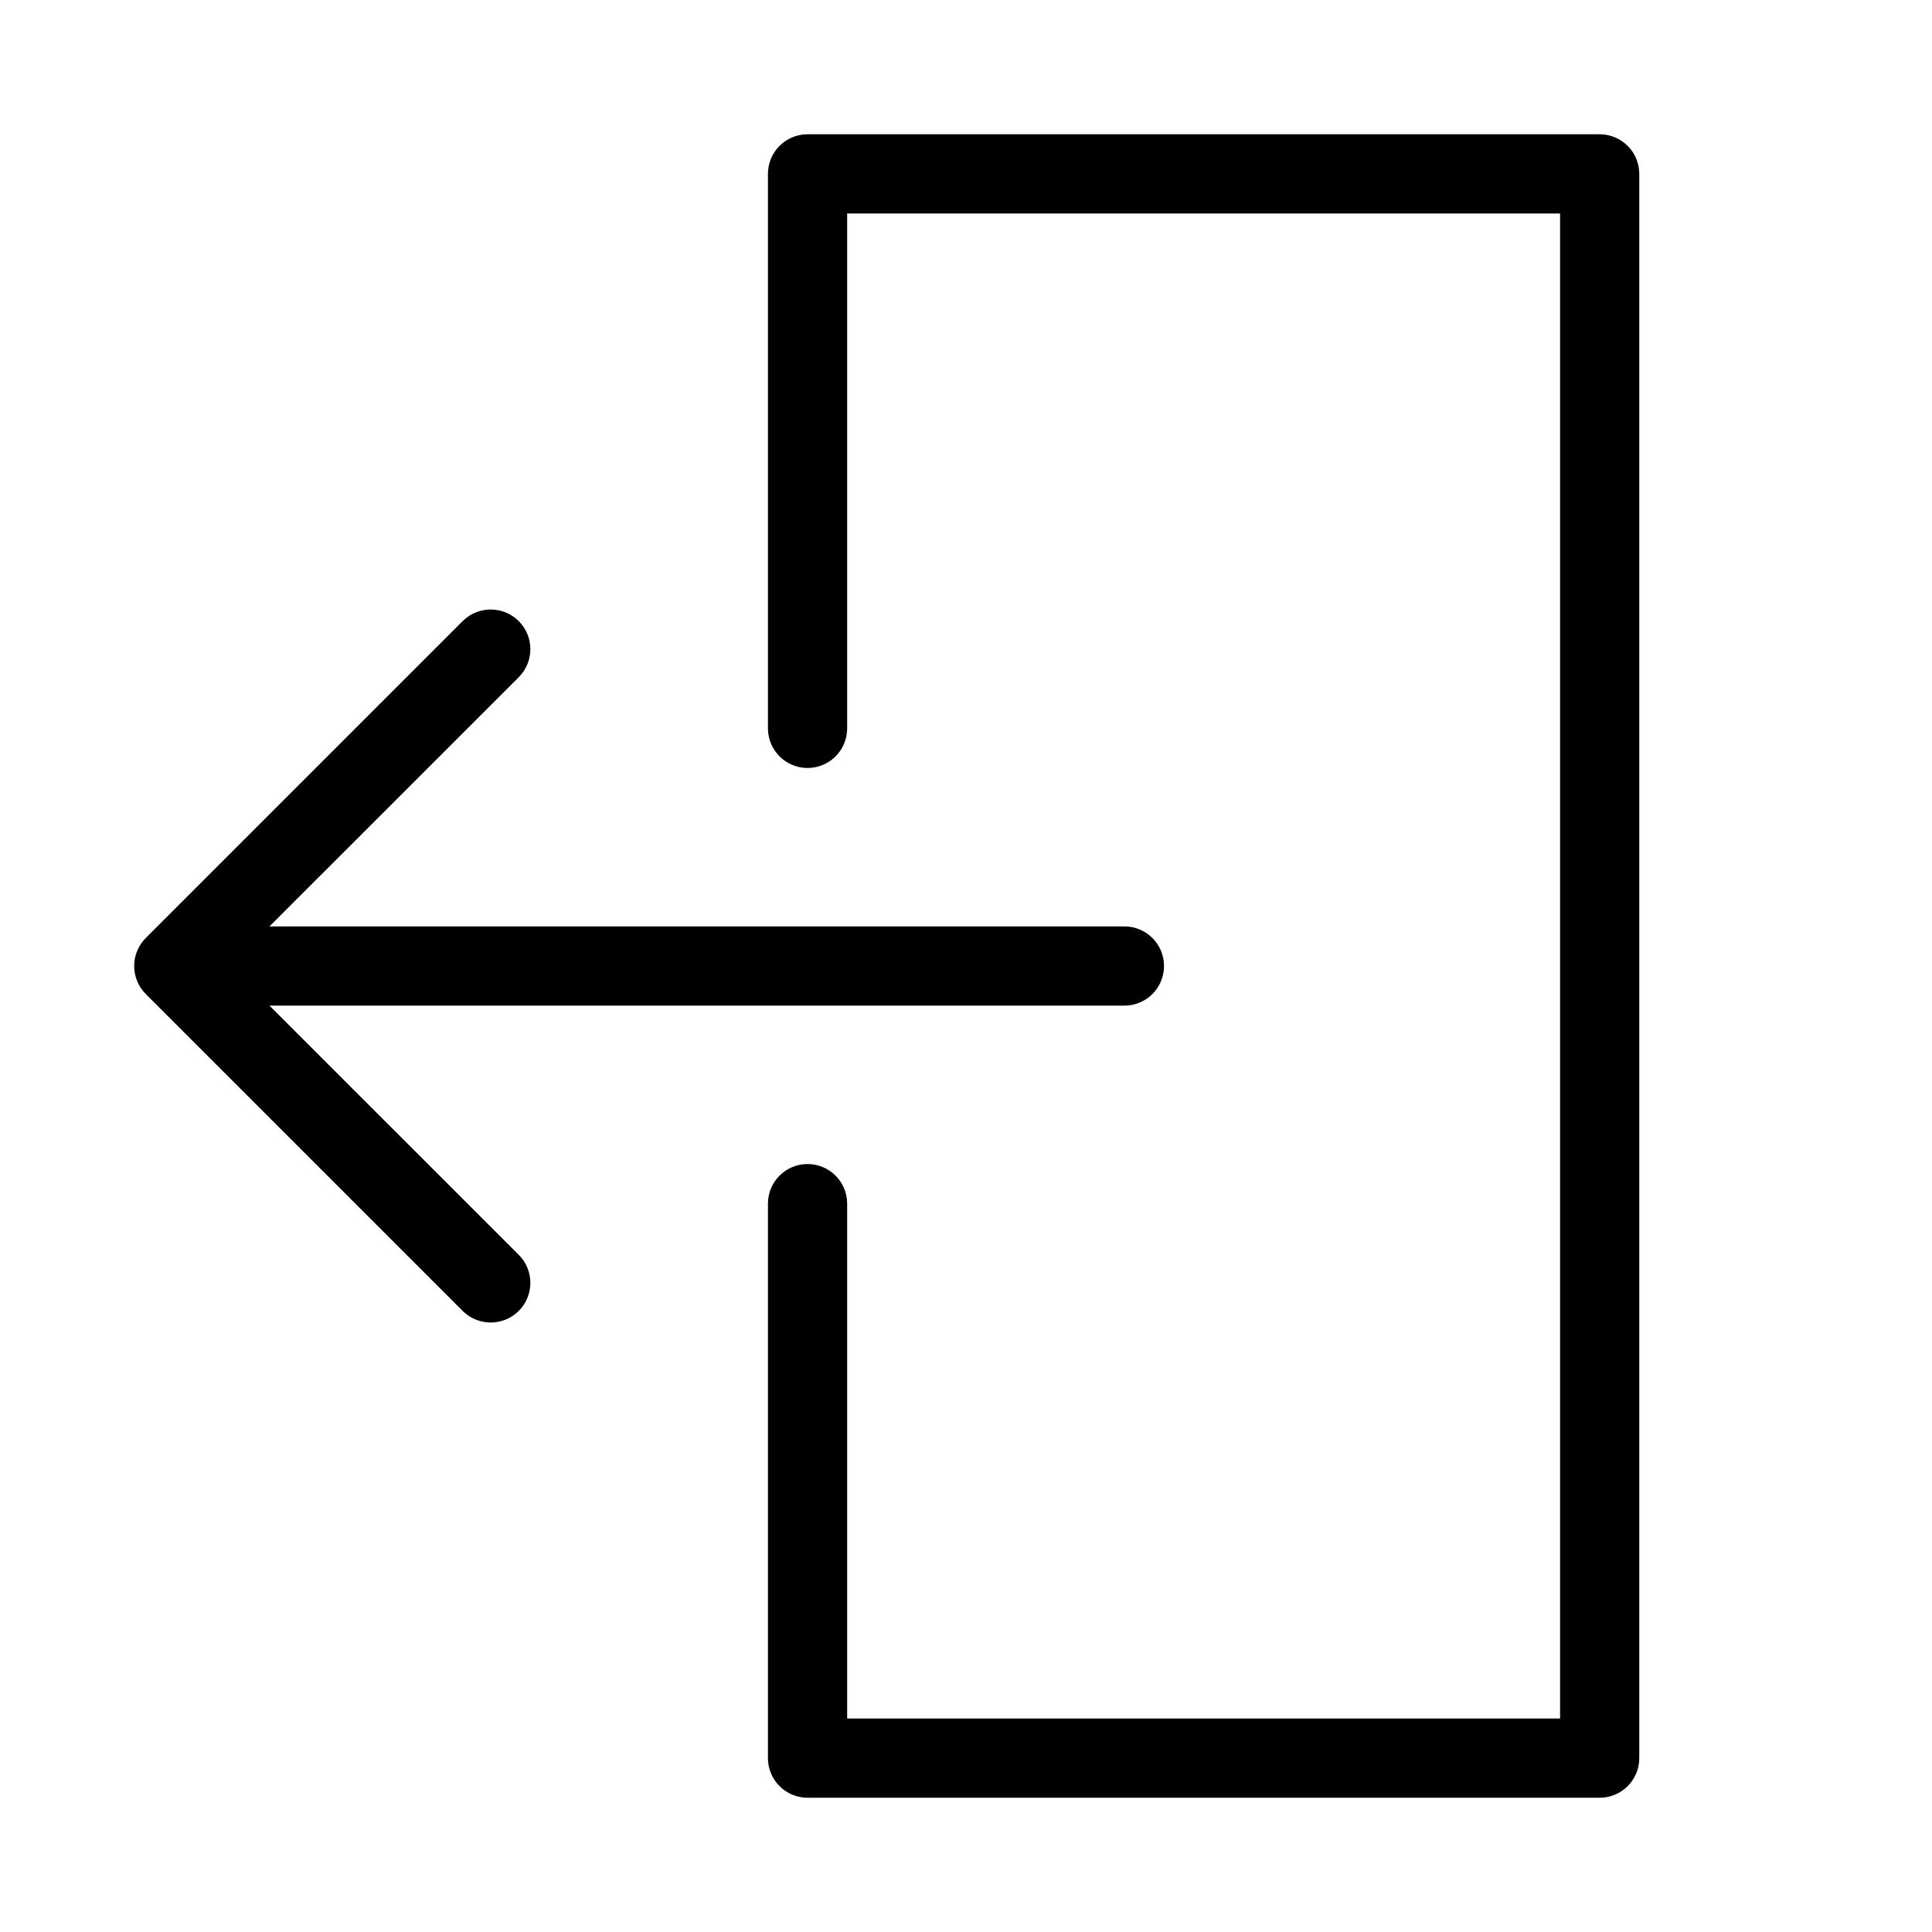
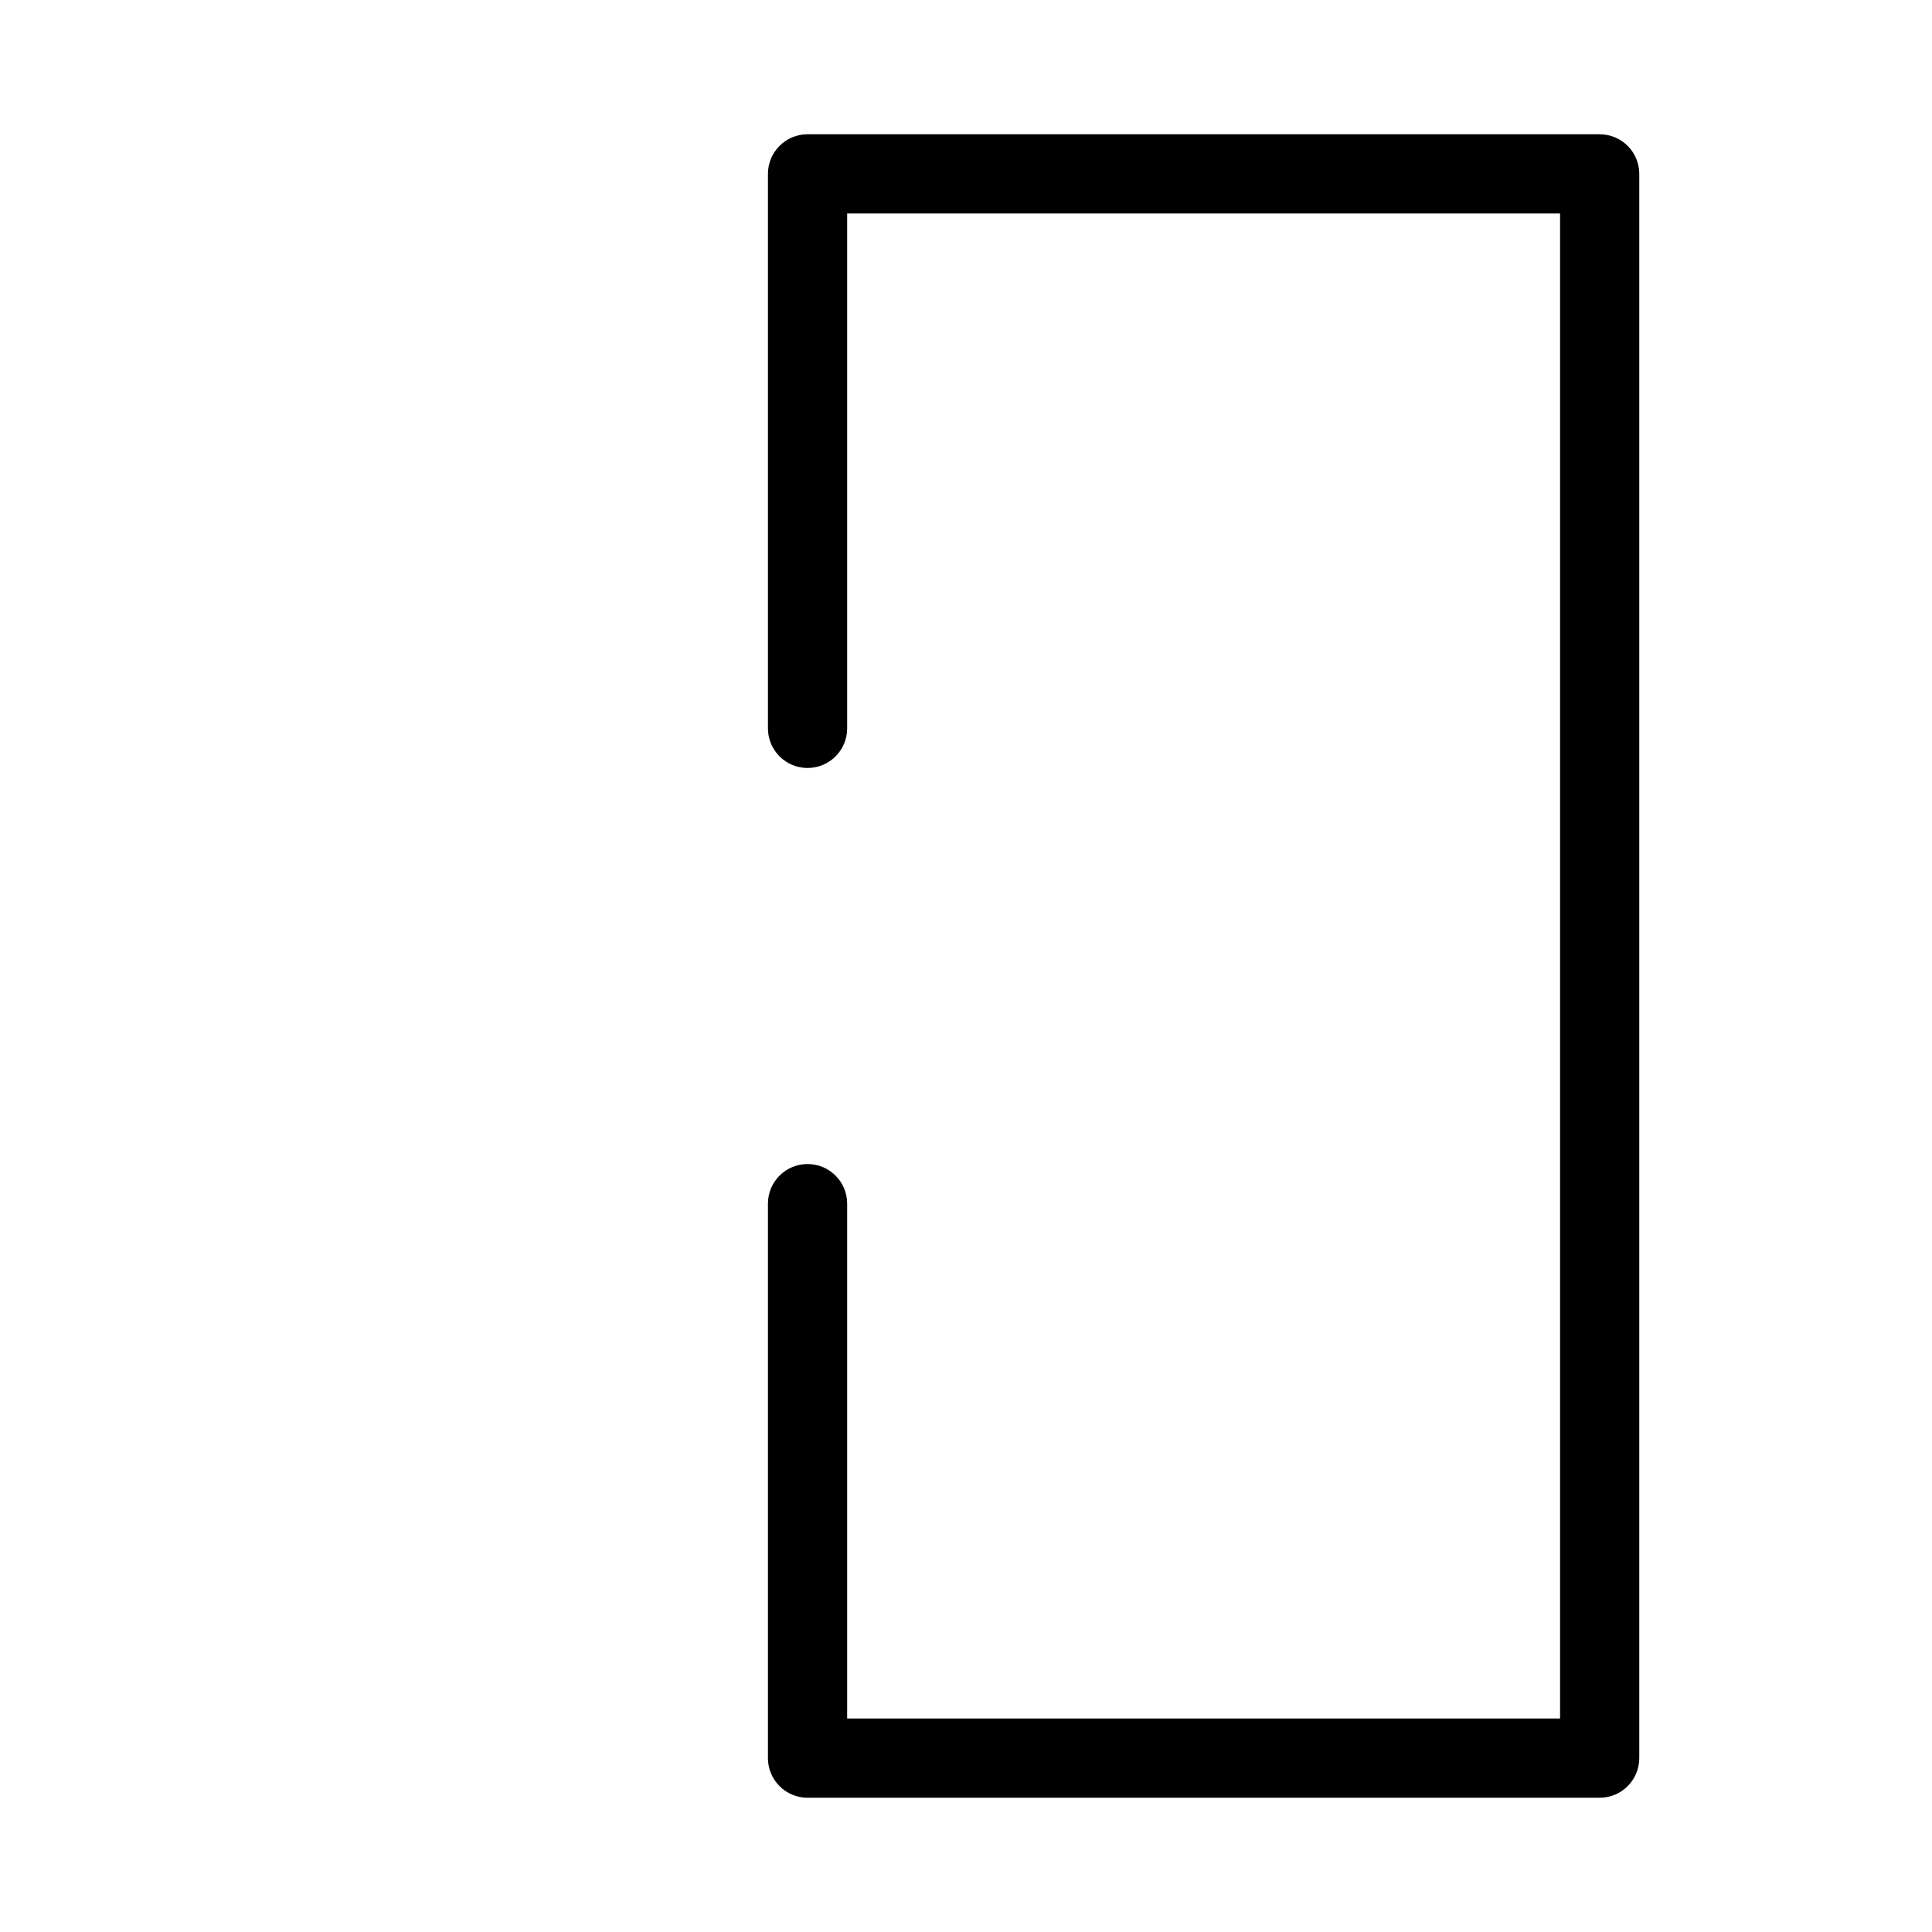
<svg xmlns="http://www.w3.org/2000/svg" fill="#000000" width="800px" height="800px" version="1.1" viewBox="144 144 512 512">
  <g>
-     <path d="m215.41 410.5h226.57c5.797 0 10.496-4.699 10.496-10.496s-4.699-10.496-10.496-10.496h-226.57l66.062-66.043c4.106-4.106 4.106-10.758 0-14.863-4.102-4.102-10.758-4.102-14.863 0l-83.969 83.969h0.004c-1.977 1.969-3.086 4.644-3.086 7.434 0 2.785 1.109 5.461 3.086 7.43l83.969 83.969h-0.004c4.106 4.106 10.762 4.106 14.863 0 4.106-4.106 4.106-10.758 0-14.863z" />
    <path d="m567.93 179.58h-209.92c-5.797 0-10.496 4.699-10.496 10.496v146.95c0 5.797 4.699 10.496 10.496 10.496s10.496-4.699 10.496-10.496v-136.45h188.93v398.85h-188.93v-136.45c0-5.797-4.699-10.496-10.496-10.496s-10.496 4.699-10.496 10.496v146.95-0.004c0 2.785 1.105 5.453 3.074 7.422s4.637 3.074 7.422 3.074h209.92c2.785 0 5.453-1.105 7.422-3.074s3.074-4.637 3.074-7.422v-419.84c0-2.785-1.105-5.453-3.074-7.422s-4.637-3.074-7.422-3.074z" />
  </g>
</svg>